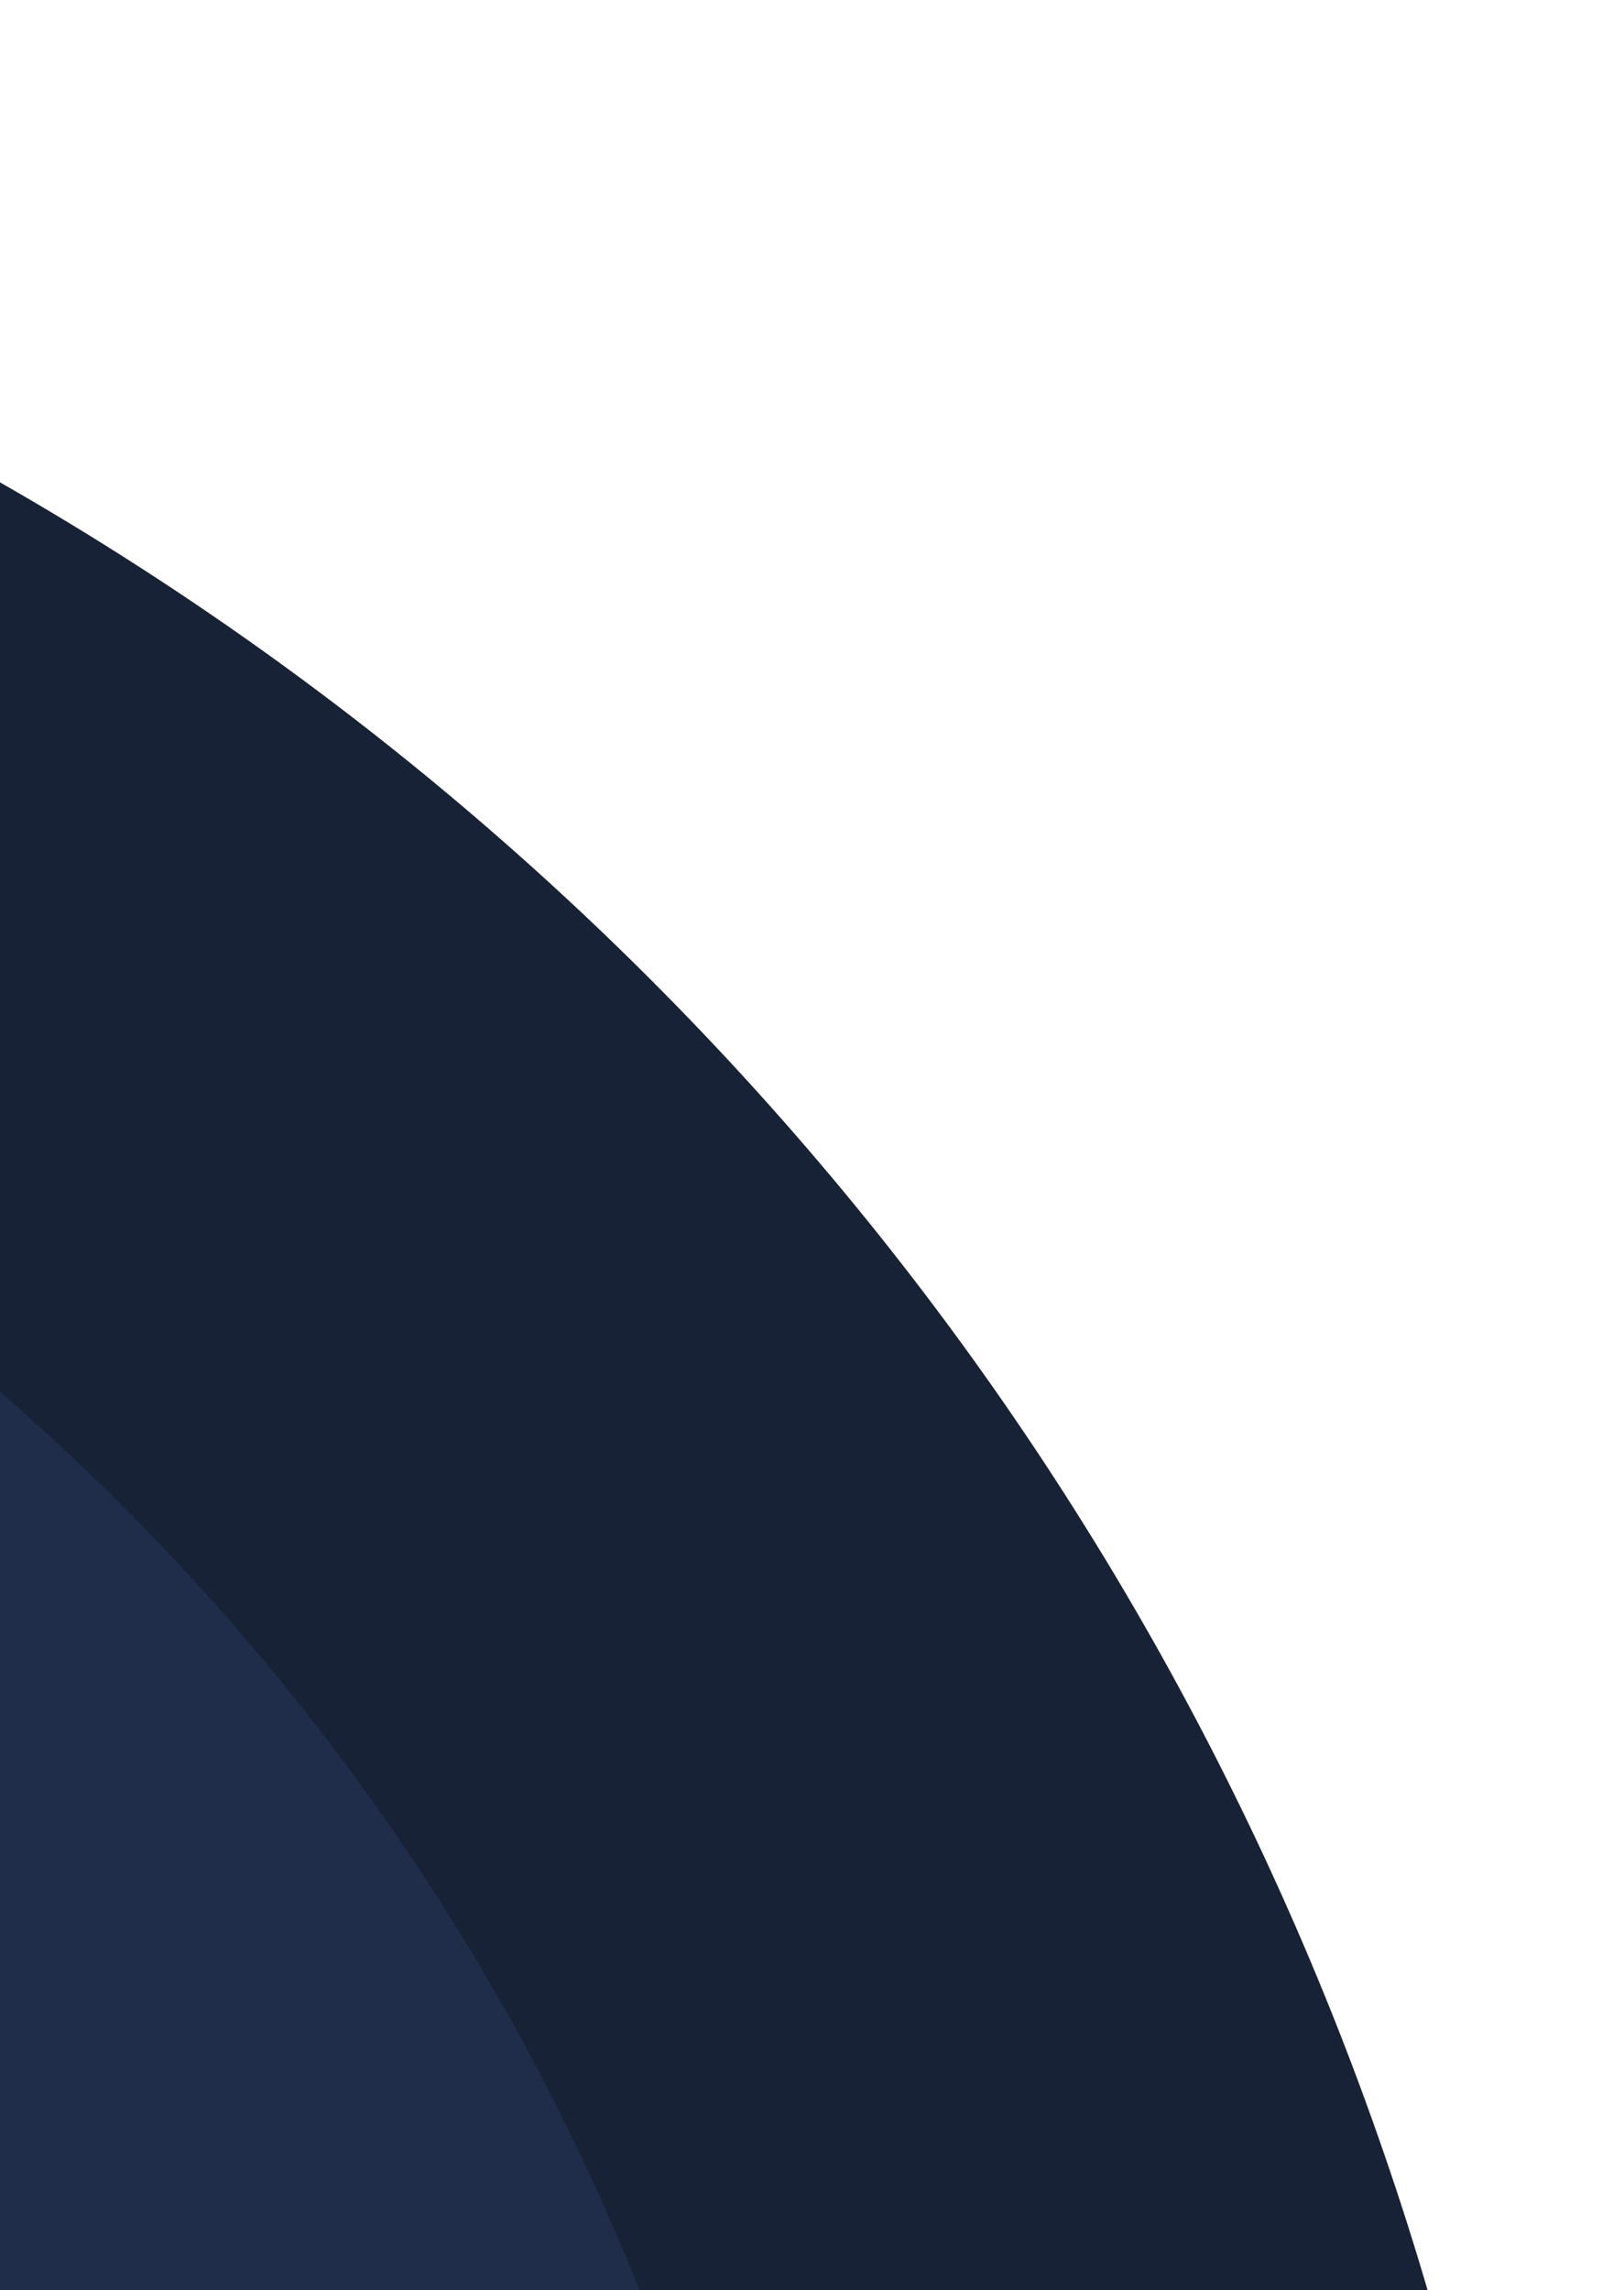
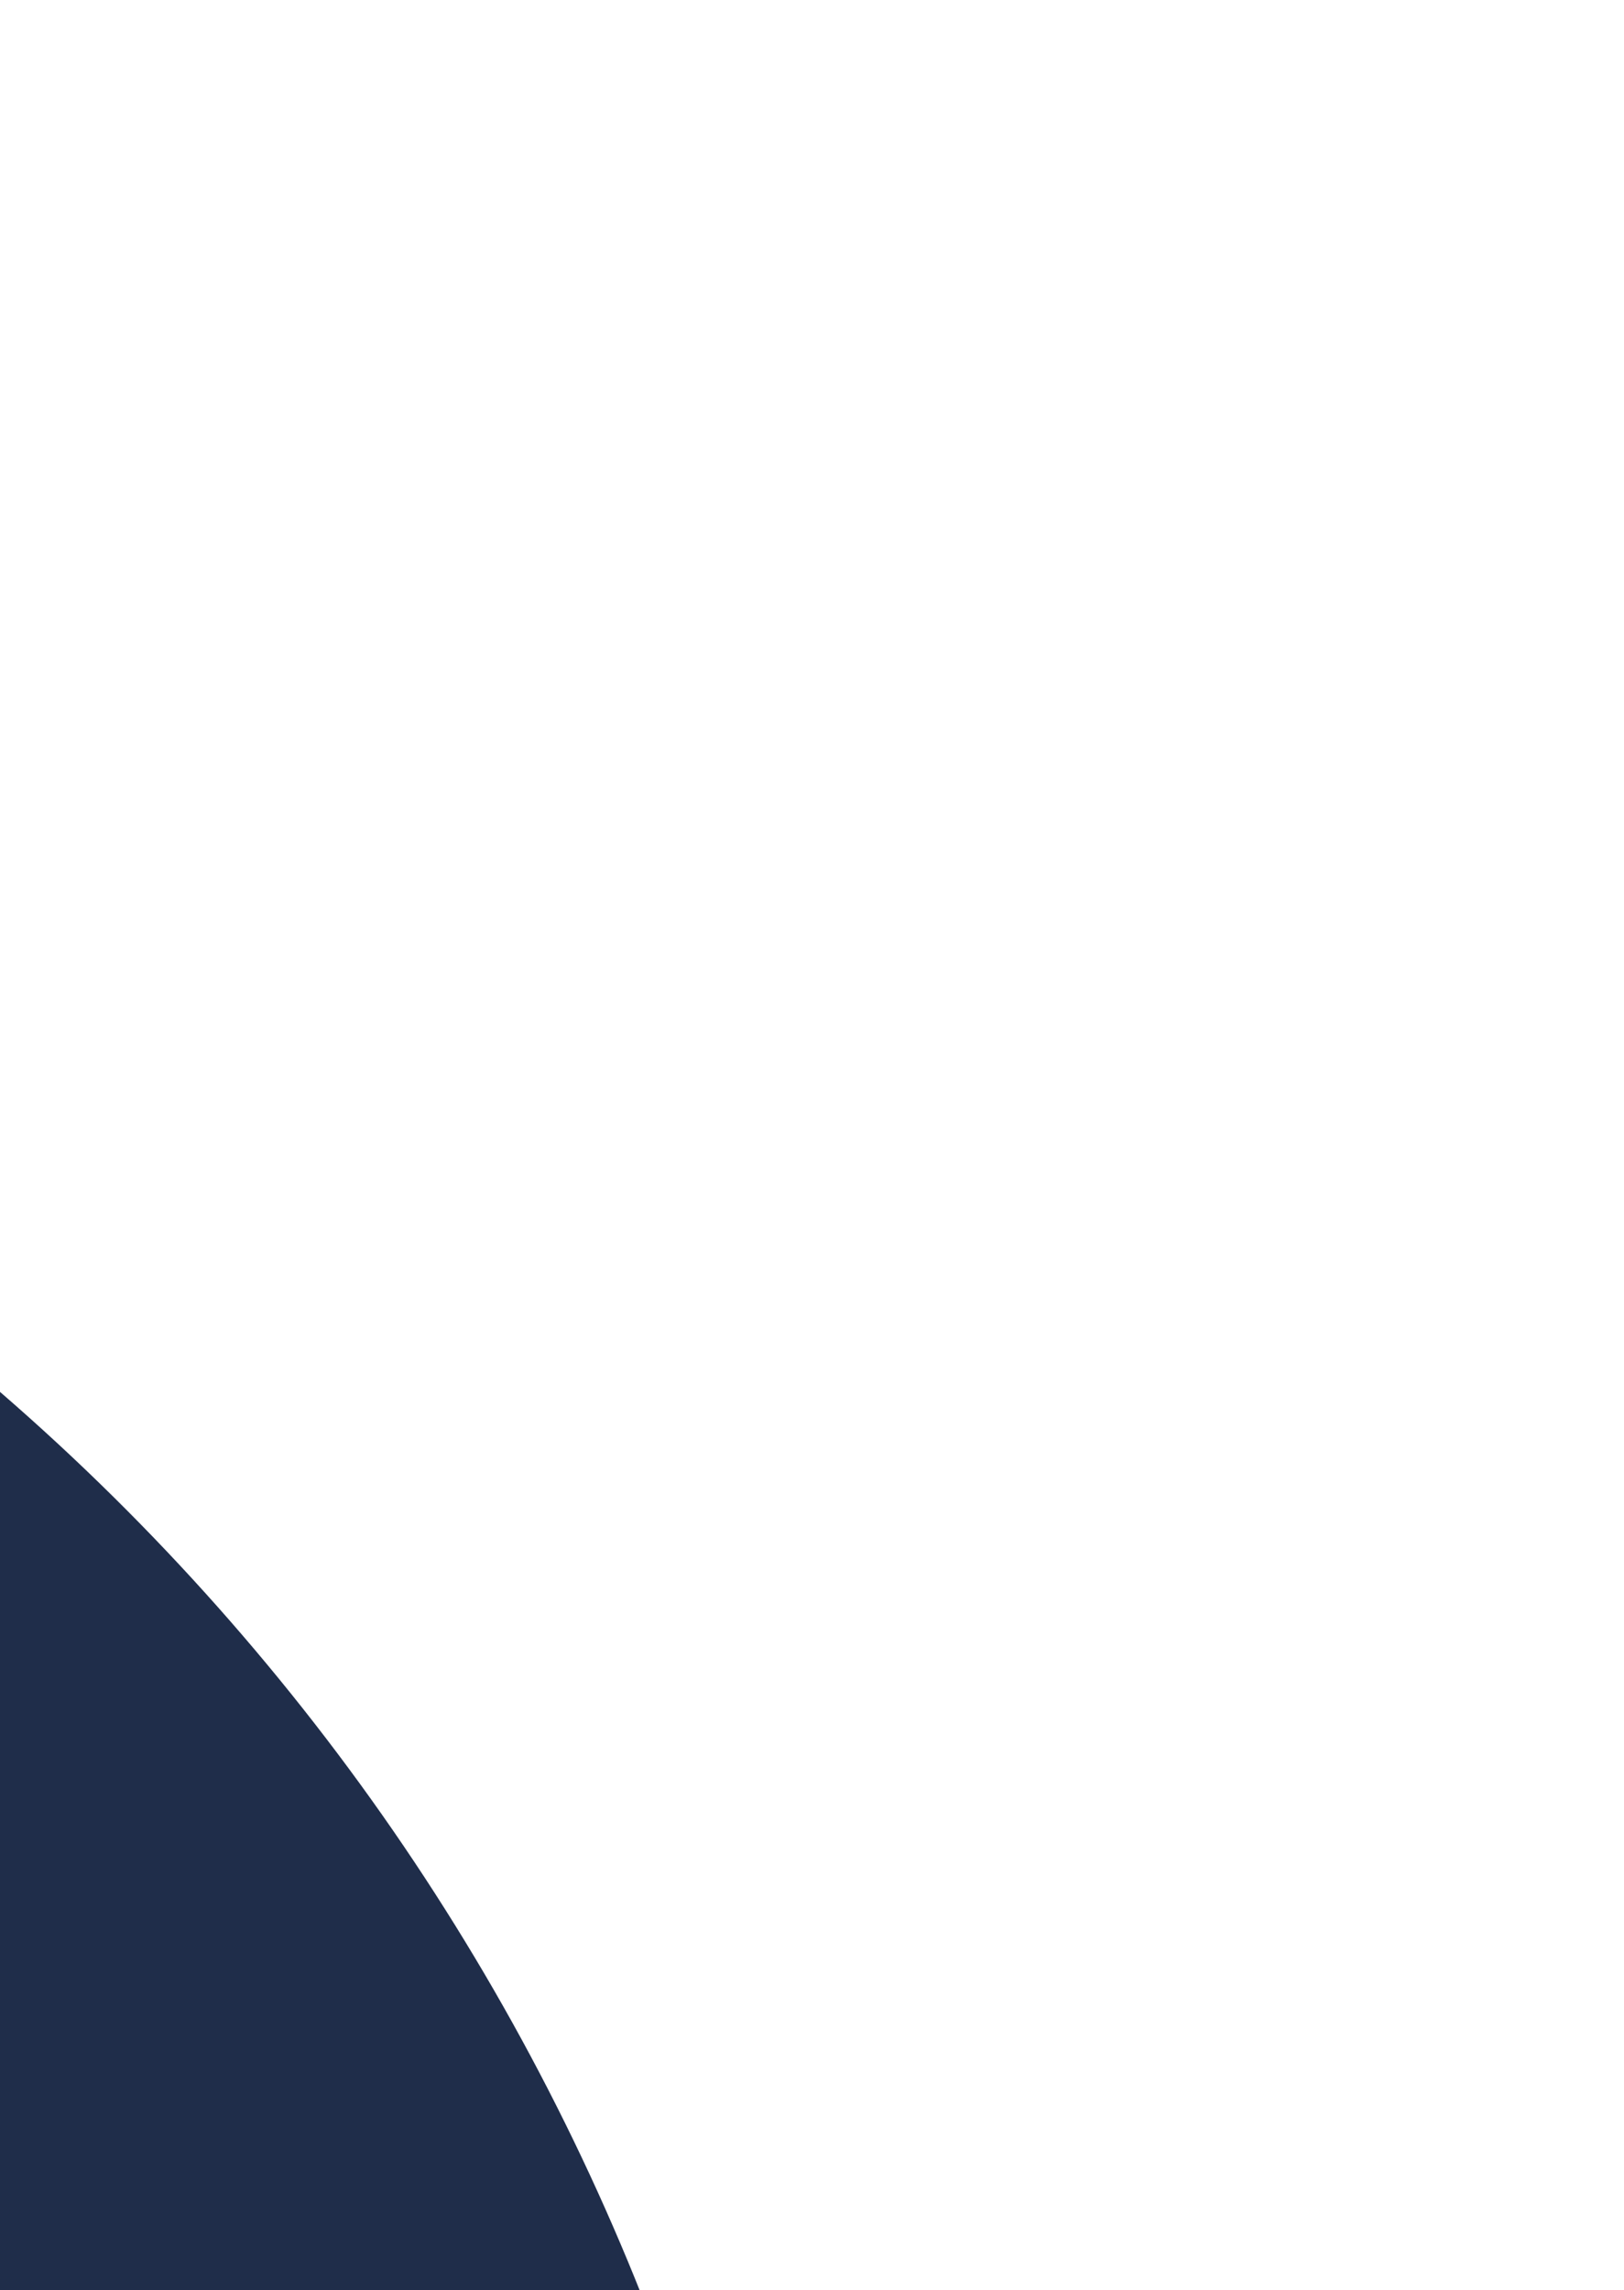
<svg xmlns="http://www.w3.org/2000/svg" width="227" height="320" viewBox="0 0 227 320" fill="none">
  <g filter="url(#filter0_d_251_6209)">
-     <circle cx="-218.5" cy="431.282" r="430.5" fill="#172237" />
-   </g>
+     </g>
  <g filter="url(#filter1_d_251_6209)">
    <circle cx="-218.5" cy="431.282" r="326.287" fill="#1F2D4A" />
  </g>
  <defs>
    <filter id="filter0_d_251_6209" x="-653.963" y="0.782" width="880.85" height="880.85" filterUnits="userSpaceOnUse" color-interpolation-filters="sRGB">
      <feFlood flood-opacity="0" result="BackgroundImageFix" />
      <feColorMatrix in="SourceAlpha" type="matrix" values="0 0 0 0 0 0 0 0 0 0 0 0 0 0 0 0 0 0 127 0" result="hardAlpha" />
      <feOffset dx="4.963" dy="9.925" />
      <feGaussianBlur stdDeviation="4.963" />
      <feComposite in2="hardAlpha" operator="out" />
      <feColorMatrix type="matrix" values="0 0 0 0 0 0 0 0 0 0 0 0 0 0 0 0 0 0 0.25 0" />
      <feBlend mode="normal" in2="BackgroundImageFix" result="effect1_dropShadow_251_6209" />
      <feBlend mode="normal" in="SourceGraphic" in2="effect1_dropShadow_251_6209" result="shape" />
    </filter>
    <filter id="filter1_d_251_6209" x="-549.749" y="104.996" width="672.424" height="672.424" filterUnits="userSpaceOnUse" color-interpolation-filters="sRGB">
      <feFlood flood-opacity="0" result="BackgroundImageFix" />
      <feColorMatrix in="SourceAlpha" type="matrix" values="0 0 0 0 0 0 0 0 0 0 0 0 0 0 0 0 0 0 127 0" result="hardAlpha" />
      <feOffset dx="4.963" dy="9.925" />
      <feGaussianBlur stdDeviation="4.963" />
      <feComposite in2="hardAlpha" operator="out" />
      <feColorMatrix type="matrix" values="0 0 0 0 0 0 0 0 0 0 0 0 0 0 0 0 0 0 0.25 0" />
      <feBlend mode="normal" in2="BackgroundImageFix" result="effect1_dropShadow_251_6209" />
      <feBlend mode="normal" in="SourceGraphic" in2="effect1_dropShadow_251_6209" result="shape" />
    </filter>
  </defs>
</svg>